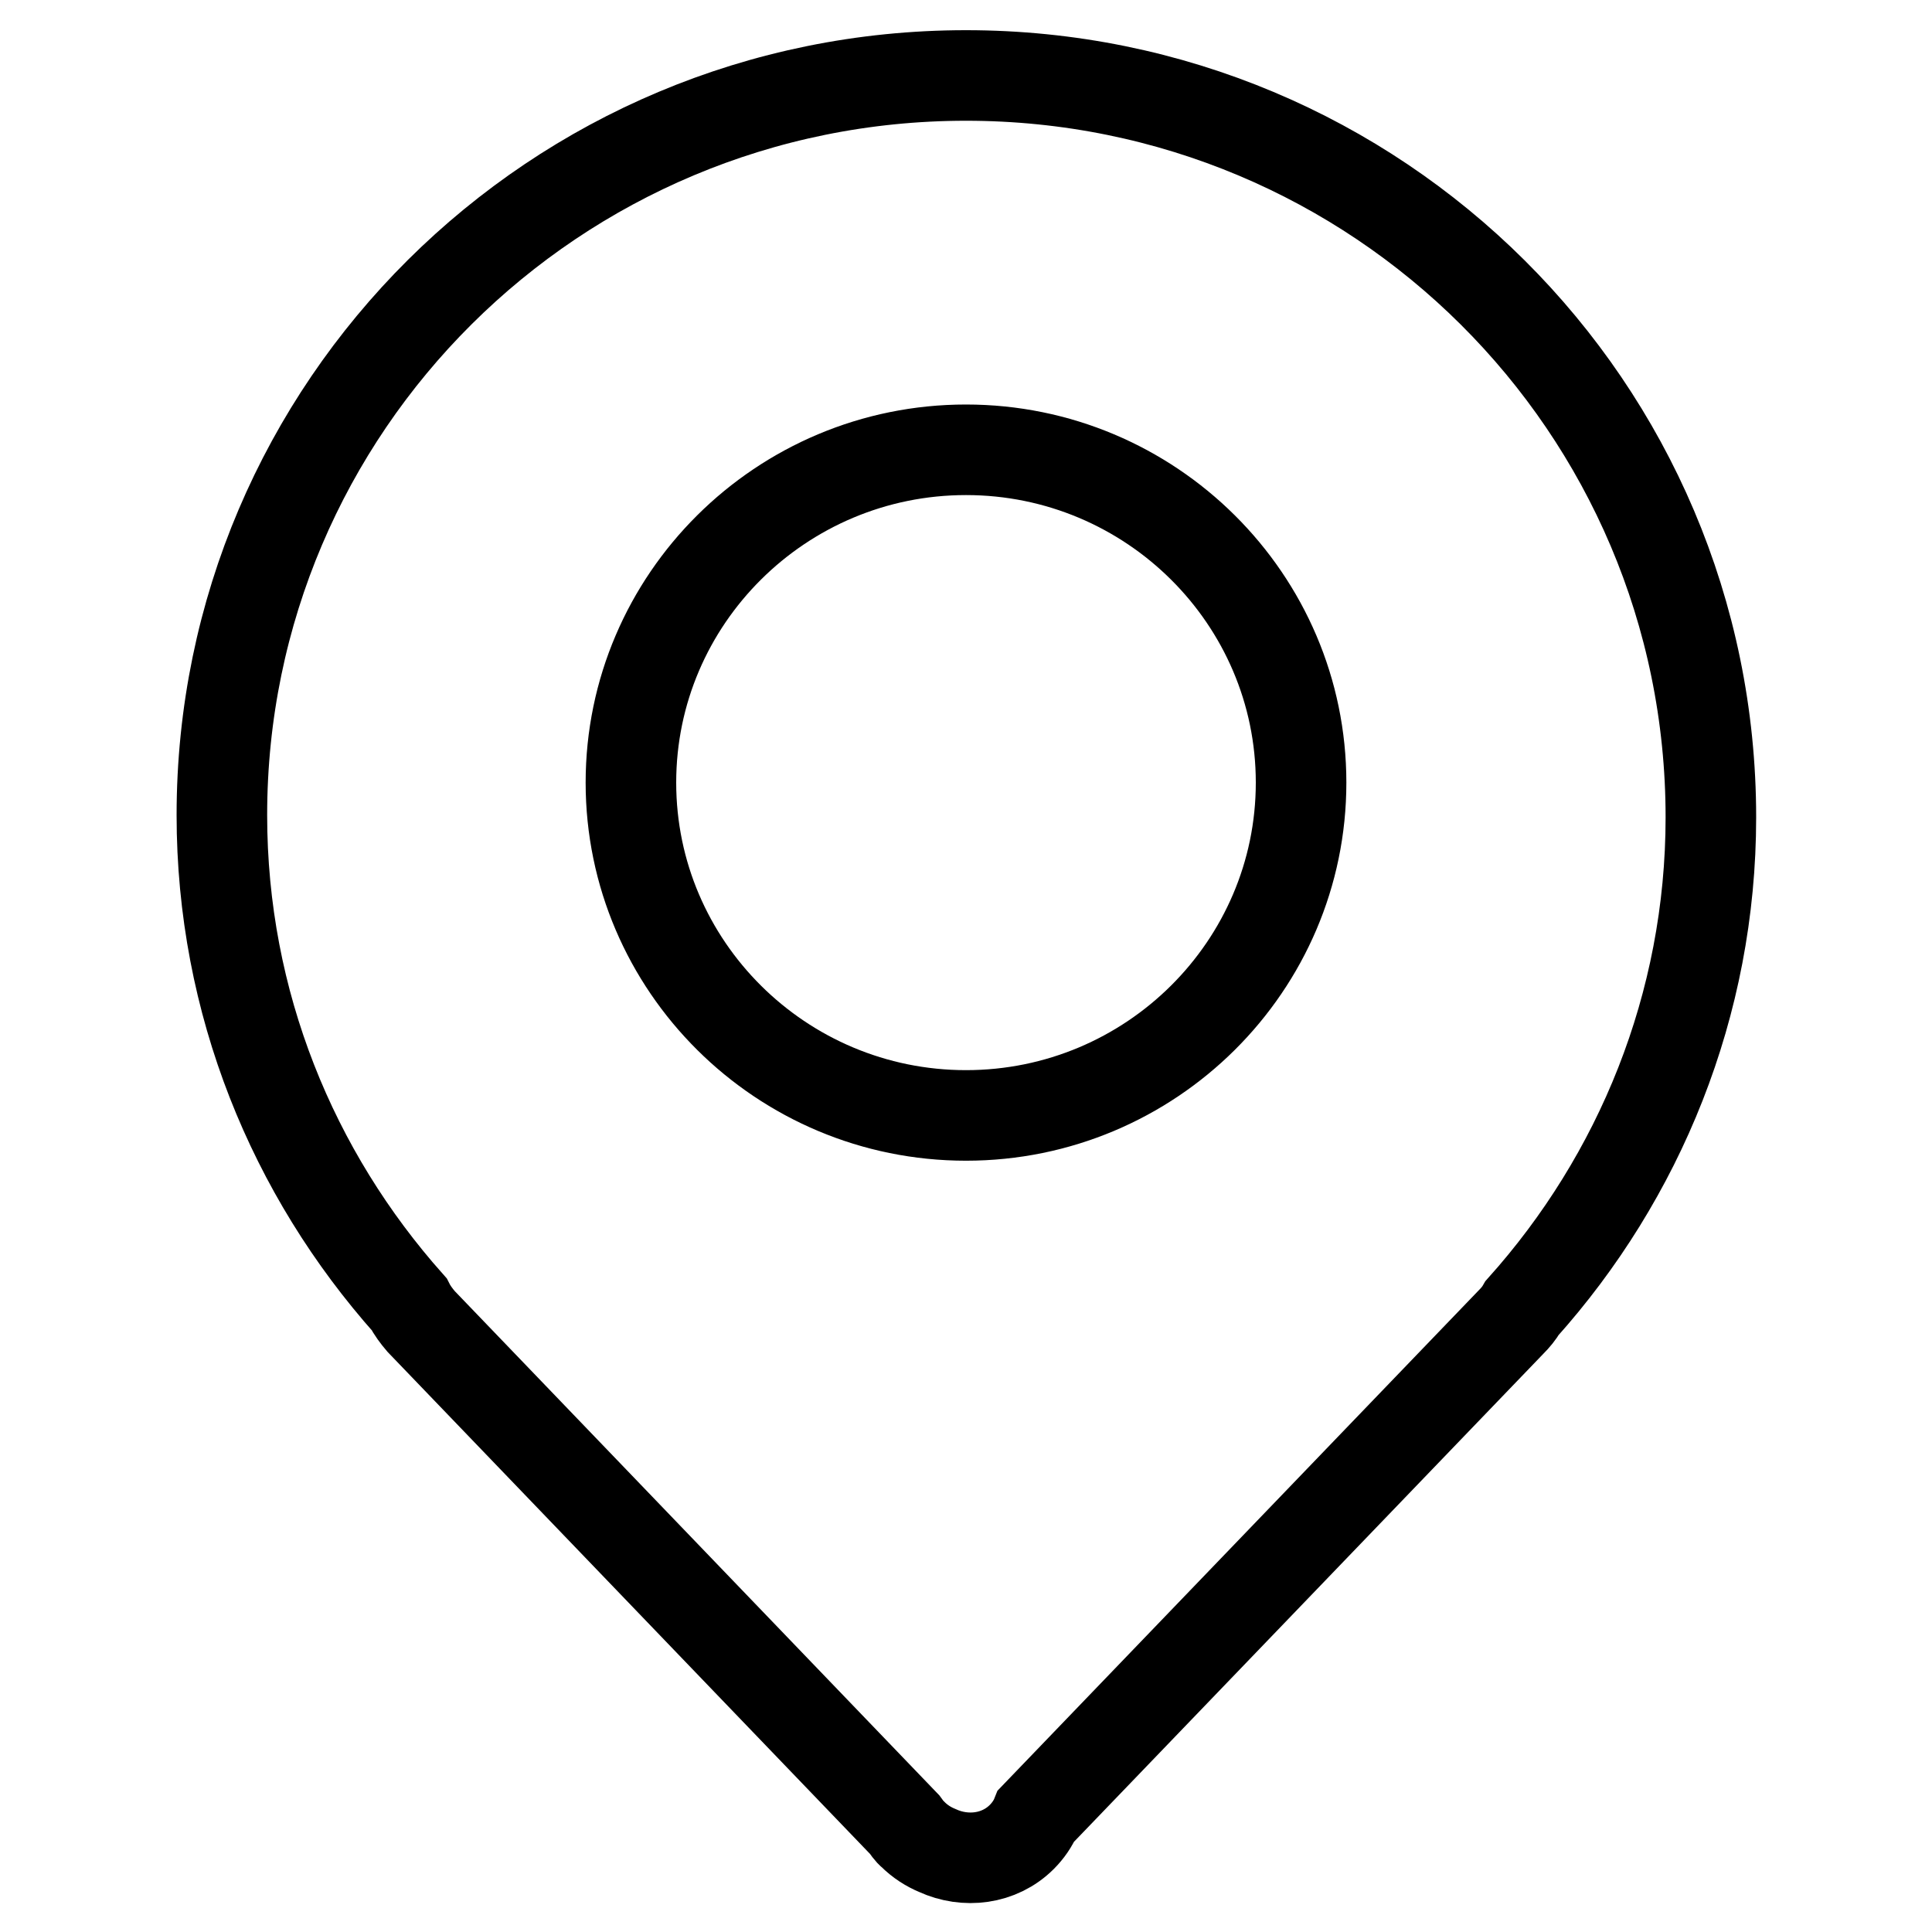
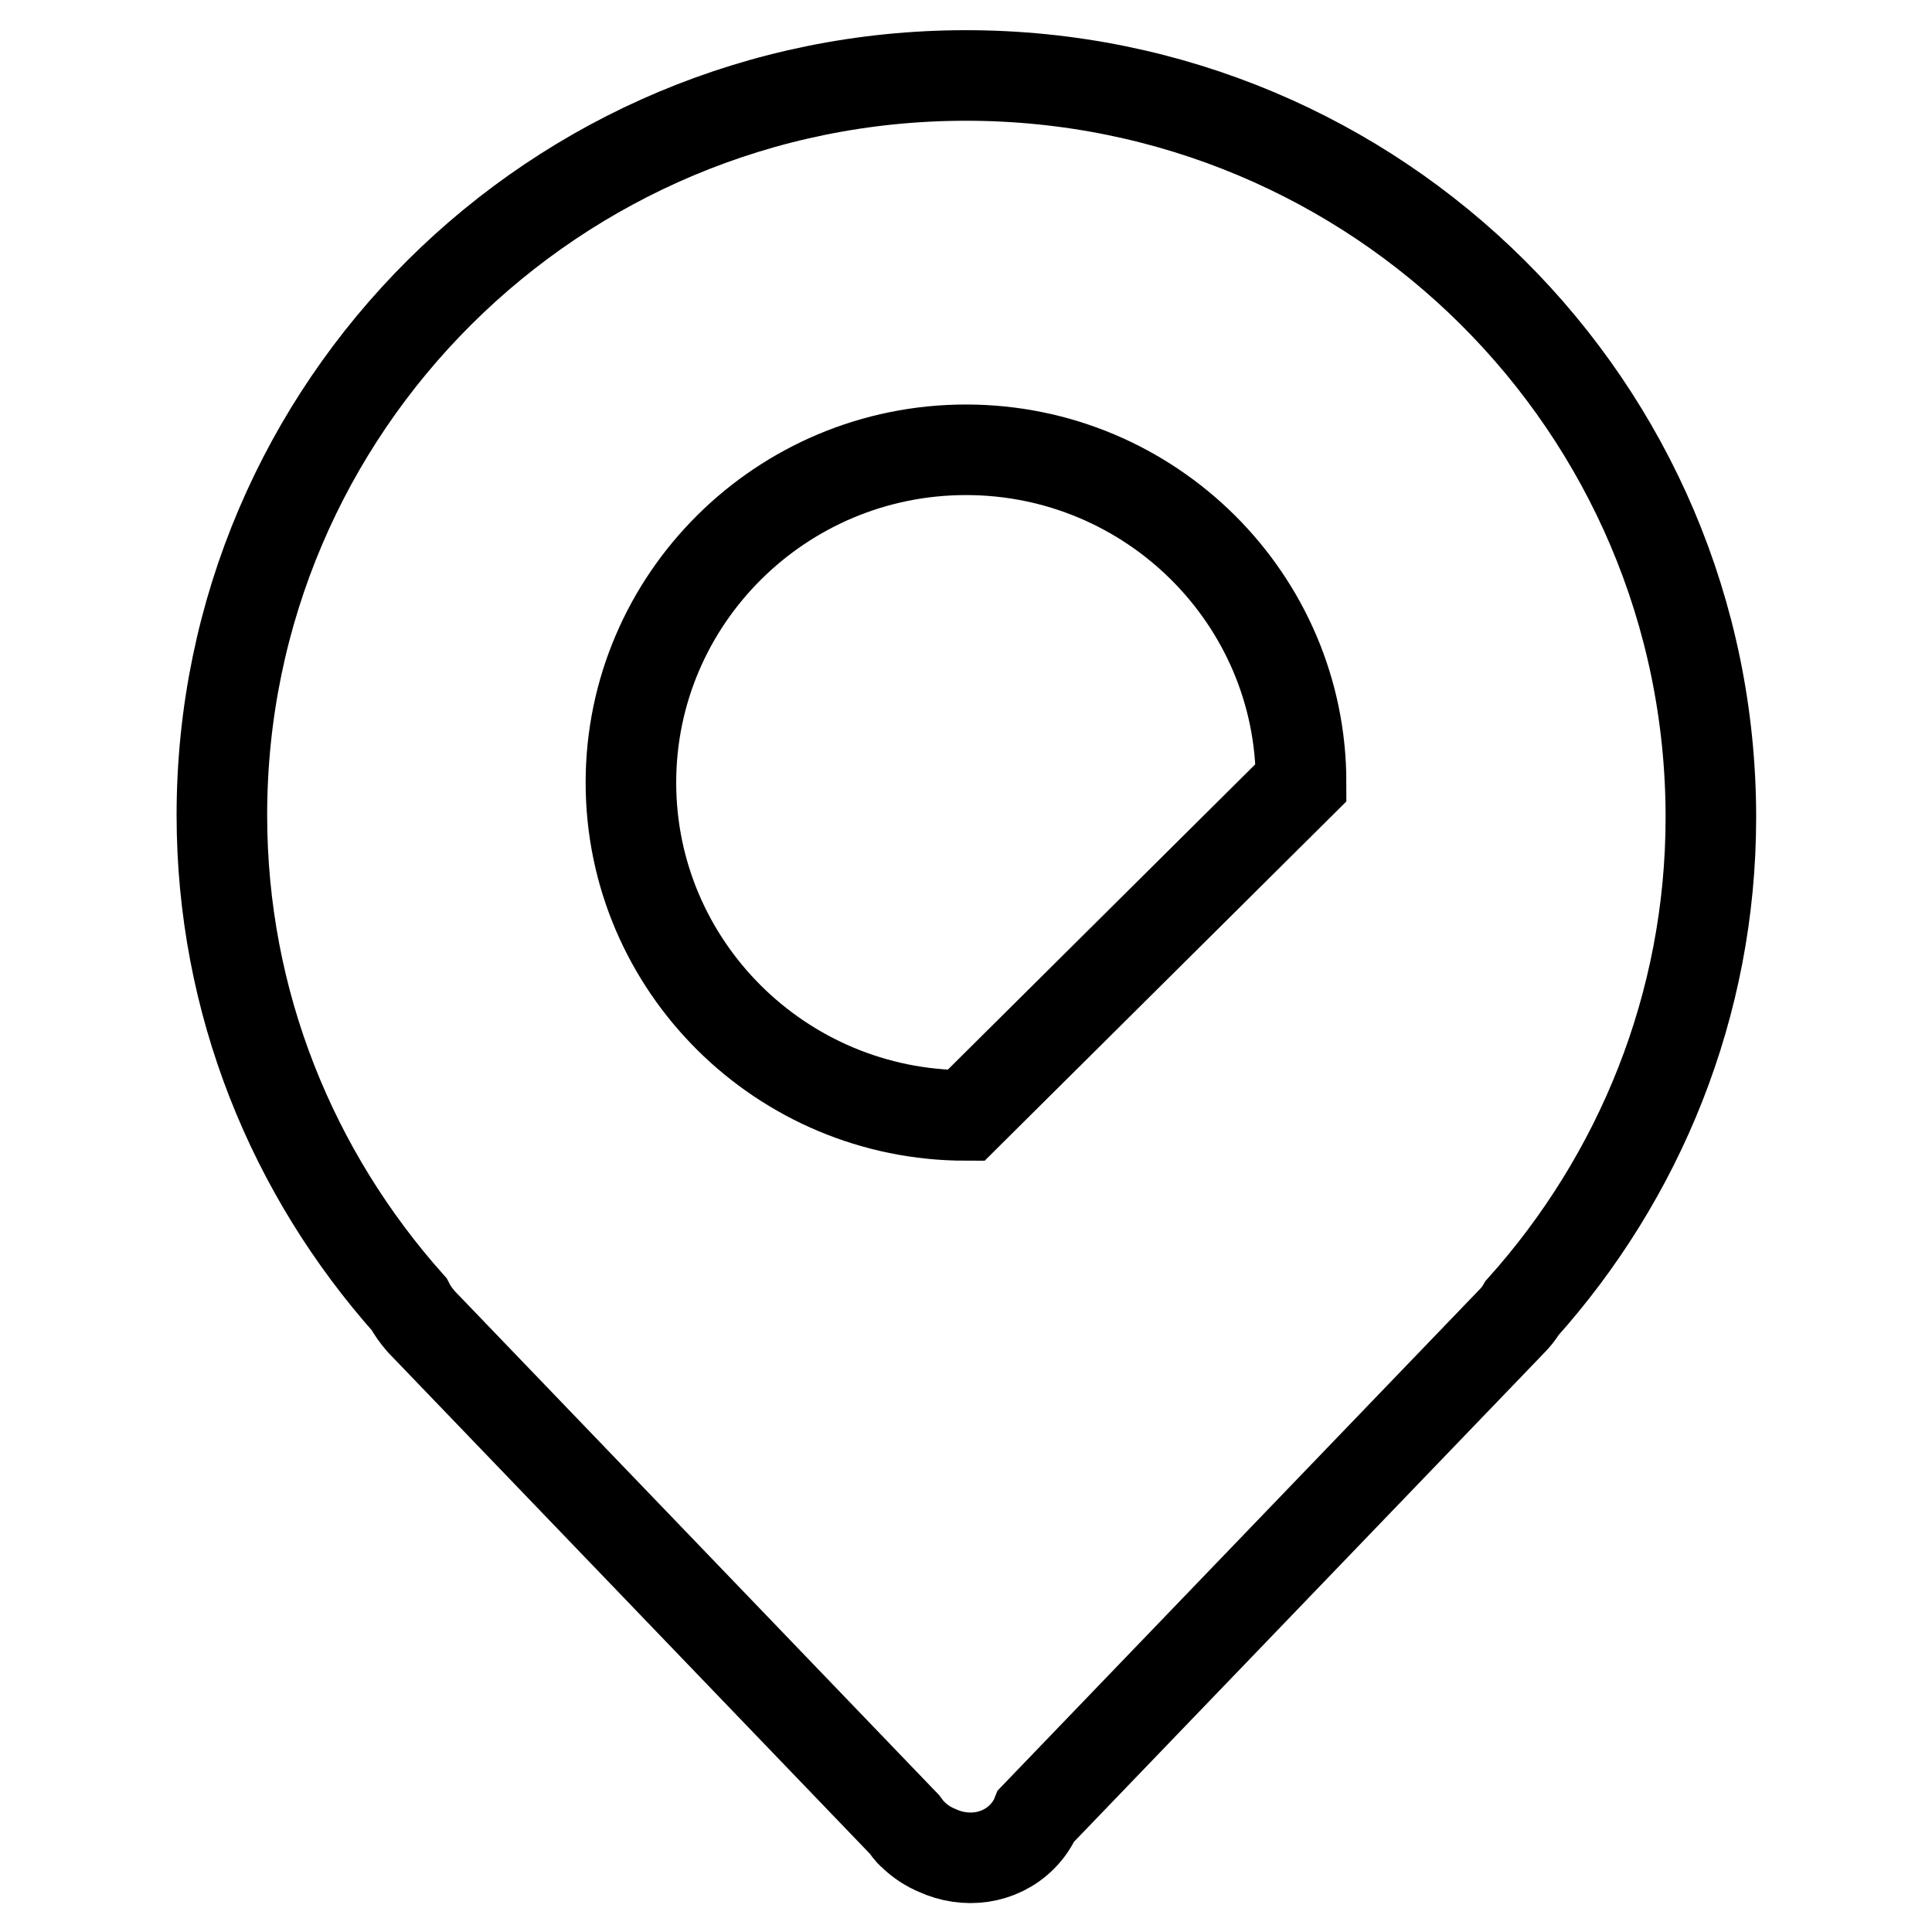
<svg xmlns="http://www.w3.org/2000/svg" version="1.1" x="0px" y="0px" viewBox="0 0 256 256" enable-background="new 0 0 256 256" xml:space="preserve">
  <g>
-     <path stroke-width="12" fill-opacity="0" stroke="#000000" d="M128,10c-54.5,0-98.6,43.9-98.6,98c0,24.9,9.4,47.5,24.8,64.8c0.4,0.8,1,1.6,1.6,2.3l64.1,66.7 c0.3,0.4,0.6,0.9,1,1.2c1,1,2.1,1.7,3.3,2.2c3.7,1.7,8.2,1.2,11.2-1.8c0.8-0.8,1.5-1.8,1.9-2.8l62.9-65.4c0.6-0.6,1.1-1.2,1.5-1.9 c15.5-17.3,25-40.1,25-65C226.7,53.9,182.5,10,128,10z M128,147.8c-24.5,0-44.4-19.8-44.4-44.1c0-24.3,19.9-44.1,44.4-44.1 c24.5,0,44.4,19.8,44.4,44.1C172.4,128,152.5,147.8,128,147.8z" />
+     <path stroke-width="12" fill-opacity="0" stroke="#000000" d="M128,10c-54.5,0-98.6,43.9-98.6,98c0,24.9,9.4,47.5,24.8,64.8c0.4,0.8,1,1.6,1.6,2.3l64.1,66.7 c0.3,0.4,0.6,0.9,1,1.2c1,1,2.1,1.7,3.3,2.2c3.7,1.7,8.2,1.2,11.2-1.8c0.8-0.8,1.5-1.8,1.9-2.8l62.9-65.4c0.6-0.6,1.1-1.2,1.5-1.9 c15.5-17.3,25-40.1,25-65C226.7,53.9,182.5,10,128,10z M128,147.8c-24.5,0-44.4-19.8-44.4-44.1c0-24.3,19.9-44.1,44.4-44.1 c24.5,0,44.4,19.8,44.4,44.1z" />
  </g>
</svg>